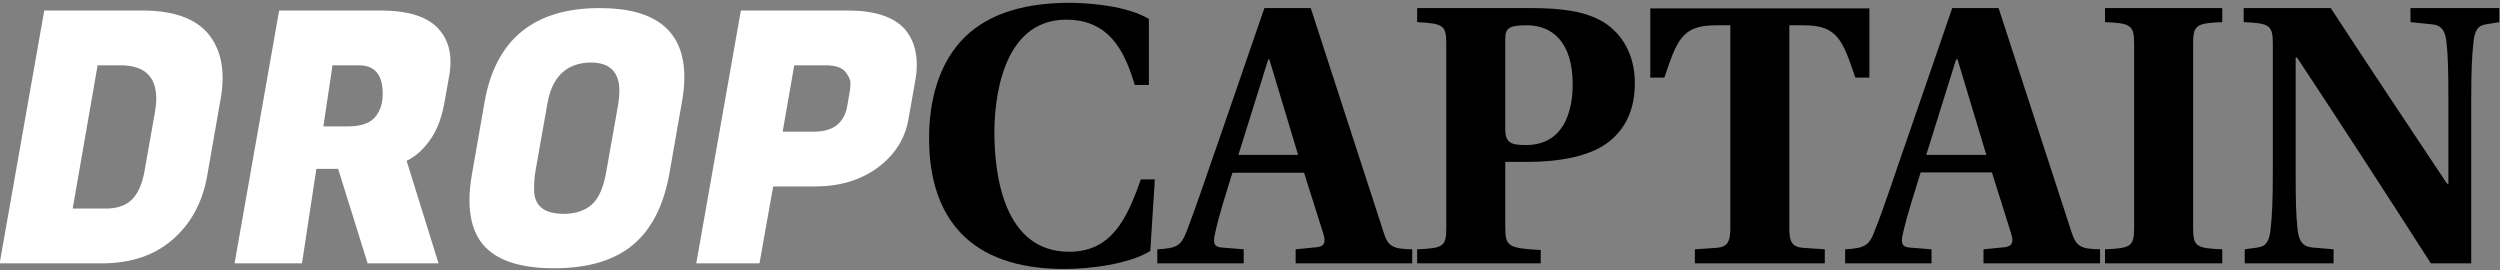
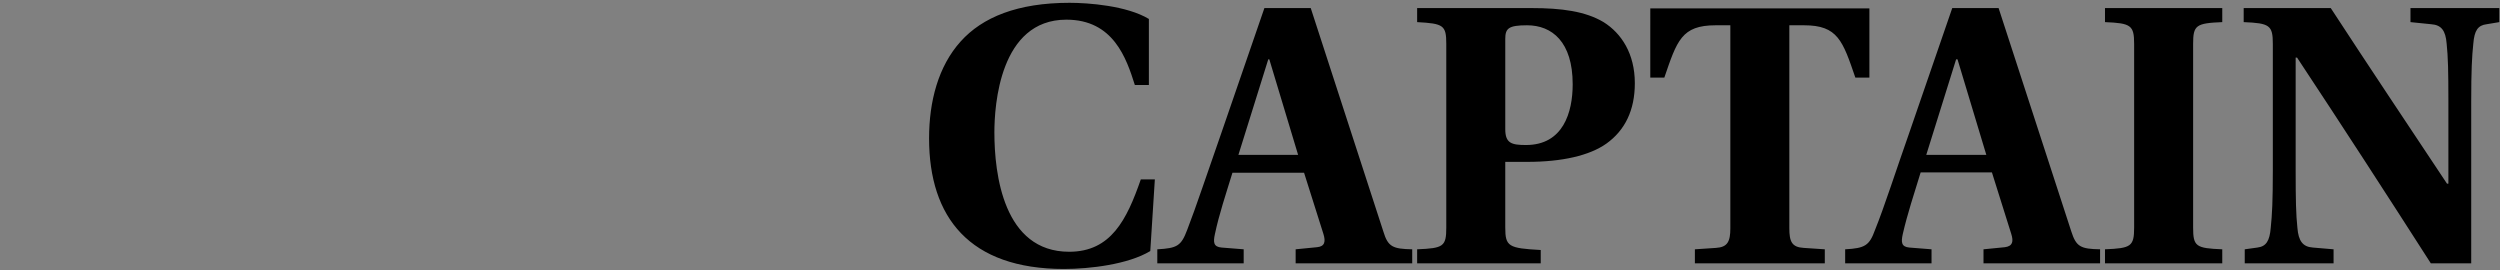
<svg xmlns="http://www.w3.org/2000/svg" version="1.2" viewBox="0 0 712 77" width="712" height="77">
  <rect x="0" y="0" width="712" height="77" fill="#808080" stroke="none" />
  <title>New Project</title>
  <style>
		.s0 { fill: #ffffff } 
		.s1 { fill: #000000 } 
	</style>
-   <path id="DROPCAPTAIN copy" class="s0" aria-label="DROPCAPTAIN" d="m12.6 3h28q13.1 0 18.7 6.6 4.1 5 4.1 12.5 0 2.7-0.5 5.7l-3.9 22.3q-2 11.3-9.8 18.1-7.8 6.8-20.2 6.8h-29.1zm21.7 15.6h-6.5l-7.1 40.8h9.5q4.7 0 7.3-2.5 2.7-2.6 3.7-8.4l2.9-16.4q0.4-2.2 0.4-4 0-9.5-10.2-9.5zm45.2-15.6h29q11.4 0 16.2 5 3.6 3.8 3.6 9.6 0 2-0.4 4.2l-1.4 7.8q-1.2 6.5-4.2 10.5-2.9 4-6.5 5.7l9.1 29.2h-20.2l-8.4-26.9h-6.2l-4.1 26.9h-19.2zm22.7 15.6h-7.5l-2.6 17.4h7q5.3 0 7.6-2.5 2.3-2.6 2.3-6.8 0-8.1-6.8-8.1zm68.6-16.3q24.1 0 24.1 19.7 0 3.3-0.7 7.1l-3.5 20q-2.4 13.9-10.4 20.6-8 6.7-22.5 6.7-14.5 0-20.2-6.7-3.9-4.6-3.9-12.7 0-3.6 0.8-7.9l3.5-20q4.7-26.8 32.8-26.8zm-10.3 58.6q5 0 8-2.6 3-2.6 4.2-9.6l3.4-19.2q0.3-2 0.3-3.6 0-8.1-8.2-8.1-10.3 0.2-12.3 11.7l-3.4 19.2q-0.4 2.5-0.4 5.2 0 7 8.4 7zm71.6-7.8h-11.9l-3.9 21.9h-18l12.7-72h30.5q11.3 0 16.1 5.2 3.5 4 3.5 10.2 0 2.1-0.4 4.4l-2 11.3q-1.5 8.3-8.8 13.7-7.3 5.3-17.8 5.3zm3.1-34.5h-9l-3.3 18.9h8.9q8.2 0 9.5-7.3l0.7-4.1q0.2-0.9 0.2-2.4 0-1.5-1.5-3.3-1.5-1.8-5.5-1.8z" />
  <path id="DROPCAPTAIN copy" class="s1" aria-label="DROPCAPTAIN" d="m264.6 39.4c0 22.5 11.5 37.2 38.4 37.2 7.4 0 18.3-1.3 24.6-5.1l1.3-20.4h-4c-4 11.5-8.5 20.6-20.4 20.6-18.7 0-21.3-22.1-21.3-34 0-7.6 1.5-32.1 20.5-32.1 13.4 0 17.1 11 19.5 18.6h4v-18.8c-6.3-3.8-17.3-4.6-22.6-4.6-14.8 0-24.8 4.1-31 11-6.4 7.1-9 17.1-9 27.6zm65 35.6h24.6v-4l-6.3-0.5c-2.3-0.2-2.4-1.5-1.9-3.8 1.2-5.7 3.1-11.3 5-17.5h20.4l5.5 17.4c0.7 2.2 0.4 3.6-1.8 3.8l-6.1 0.6v4h33.2v-4c-5.5-0.1-6.9-0.7-8.2-5l-20.7-63.7h-13.2l-12.2 35.4c-3.8 10.8-7.3 21.4-9.8 27.8-1.7 4.5-2.8 5.2-8.5 5.5zm23.1-30.9l8.5-27.2h0.3l8.2 27.2zm50.9 30.9h35.2v-3.8c-9.2-0.5-10.1-1-10.1-6.4v-18.7h6.3c9.9 0 17.7-1.8 22.5-5.2 5.3-3.8 8.1-9.5 8.1-17.2 0-8.4-3.8-14.2-8.9-17.4-5.2-3.1-12-4-20.5-4h-32.6v4c7.5 0.4 8.3 0.9 8.3 6.2v52.3c0 5.4-0.8 5.9-8.3 6.2zm25.1-38.2v-25.7c0-3 0.9-3.9 6.2-3.9 7.1 0 13 4.7 13 16.8 0 8-2.7 17.3-13.3 17.3-4.1 0-5.9-0.5-5.9-4.5zm41.3-14.7h4c3.6-10.5 4.9-14.9 14.6-14.9h4.2v57.8c0 3.8-0.8 5.4-4.1 5.6l-6 0.4v4h37v-4l-6-0.4c-3.4-0.2-4.1-1.8-4.1-5.6v-57.8h4.2c9.6 0 11 4.4 14.6 14.9h4v-19.7h-62.4zm55.5 52.9h24.6v-4l-6.3-0.5c-2.3-0.2-2.4-1.5-1.9-3.8 1.3-5.7 3.2-11.4 5.1-17.6h20.3l5.5 17.5c0.7 2.2 0.4 3.5-1.8 3.8l-6.1 0.6v4h33.2v-4c-5.5-0.1-6.8-0.7-8.2-5.1l-20.7-63.6h-13.2l-12.2 35.4c-3.8 10.8-7.2 21.4-9.8 27.8-1.6 4.4-2.8 5.2-8.5 5.5zm23.1-30.9l8.5-27.2h0.4l8.2 27.2zm50.9 30.9h33.4v-4c-7.5-0.3-8.3-0.8-8.3-6.2v-52.3c0-5.3 0.8-5.9 8.3-6.2v-4h-33.4v4c7.4 0.3 8.3 0.9 8.3 6.2v52.3c0 5.4-0.9 5.9-8.3 6.2zm39.8 0h25.3v-4l-5.9-0.5c-2.9-0.2-4.1-1.9-4.4-5.6-0.4-3.8-0.5-7.8-0.5-16.4v-32.1h0.4c12.9 19.5 25.6 39.1 38.1 58.6h11.5v-46.2c0-8.6 0.2-12.7 0.6-16.4 0.3-3.7 1.3-5.2 3.8-5.5l3.6-0.6v-4h-25.3v4l5.9 0.6c2.9 0.2 4.1 1.8 4.4 5.5 0.4 3.8 0.5 7.8 0.5 16.4v23.5h-0.4c-11.1-16.7-22.2-33.3-33.1-50h-24.8v4c7.4 0.3 8.3 0.9 8.3 6.2v36c0 8.6-0.2 12.7-0.6 16.4-0.3 3.7-1.3 5.3-3.8 5.6l-3.6 0.5z" />
</svg>